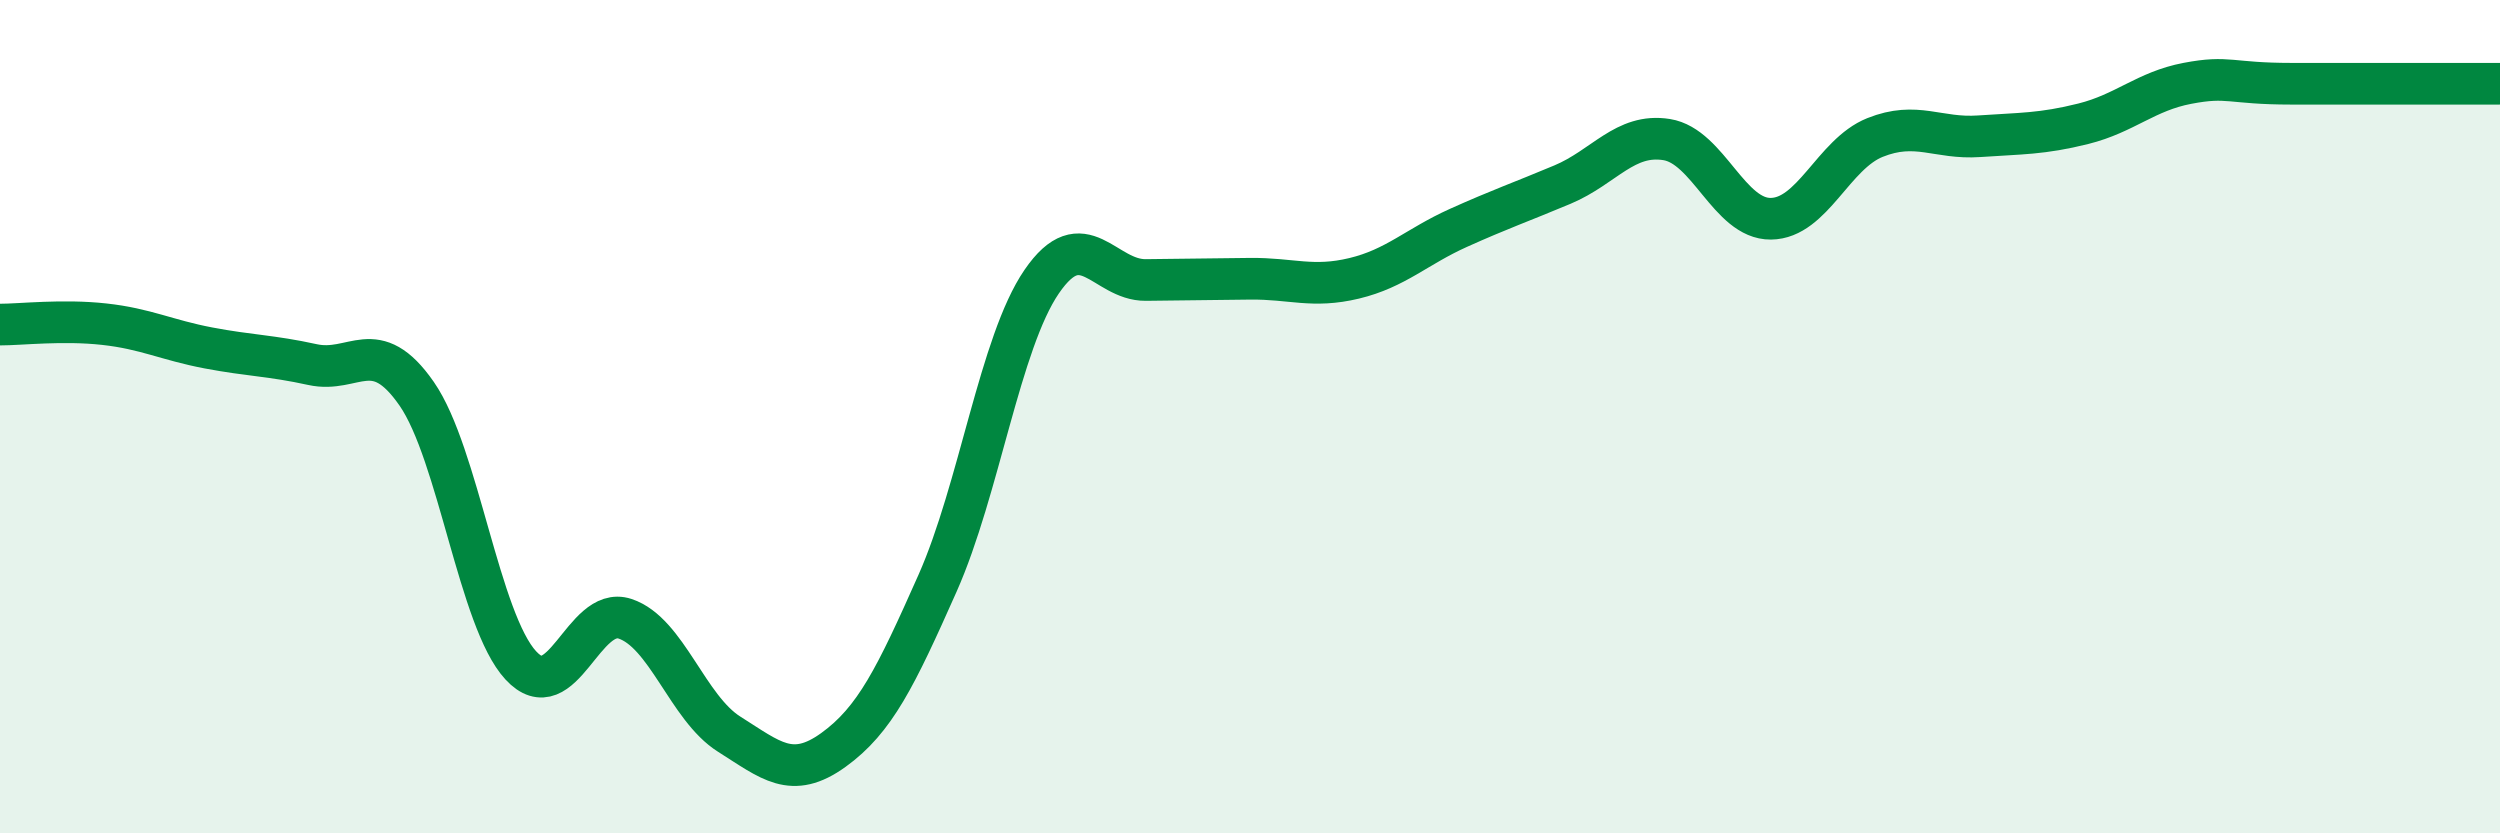
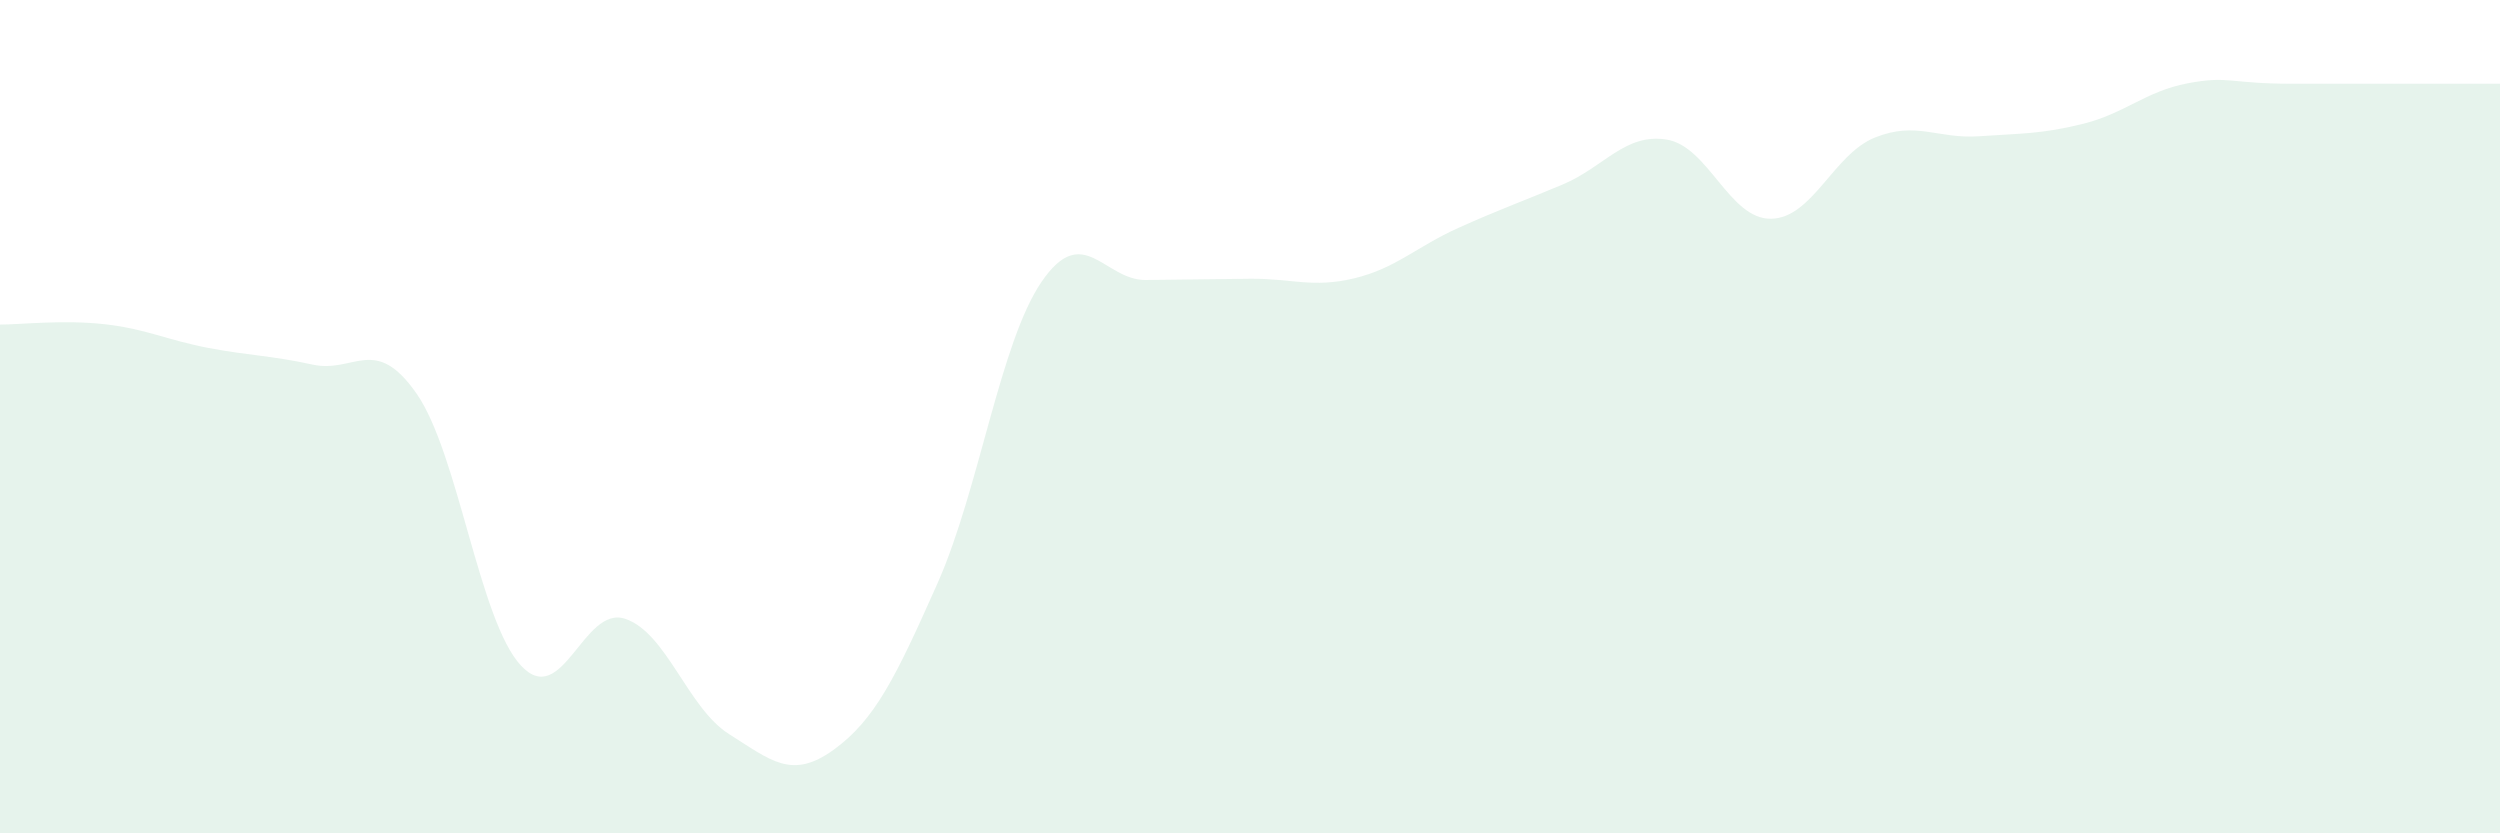
<svg xmlns="http://www.w3.org/2000/svg" width="60" height="20" viewBox="0 0 60 20">
  <path d="M 0,7.79 C 0.5,7.79 1.5,7.67 2.5,7.78 C 3.5,7.89 4,8.16 5,8.35 C 6,8.54 6.5,8.53 7.5,8.75 C 8.5,8.97 9,8.01 10,9.45 C 11,10.89 11.5,14.89 12.5,15.97 C 13.5,17.05 14,14.52 15,14.85 C 16,15.18 16.5,16.99 17.5,17.62 C 18.5,18.25 19,18.72 20,18 C 21,17.28 21.5,16.25 22.5,14 C 23.5,11.75 24,8.22 25,6.76 C 26,5.3 26.5,6.73 27.5,6.72 C 28.5,6.71 29,6.7 30,6.69 C 31,6.68 31.5,6.92 32.5,6.68 C 33.5,6.44 34,5.92 35,5.47 C 36,5.02 36.5,4.85 37.5,4.43 C 38.5,4.01 39,3.19 40,3.35 C 41,3.51 41.5,5.26 42.5,5.25 C 43.5,5.24 44,3.7 45,3.3 C 46,2.9 46.5,3.34 47.5,3.27 C 48.5,3.2 49,3.22 50,2.97 C 51,2.72 51.5,2.19 52.5,2 C 53.5,1.81 53.5,2.01 55,2.01 C 56.5,2.01 59,2.01 60,2.01L60 20L0 20Z" fill="#008740" opacity="0.1" stroke-linecap="round" stroke-linejoin="round" />
-   <path d="M 0,7.79 C 0.5,7.79 1.5,7.67 2.5,7.78 C 3.5,7.89 4,8.16 5,8.35 C 6,8.54 6.5,8.53 7.5,8.75 C 8.5,8.97 9,8.01 10,9.45 C 11,10.89 11.5,14.89 12.5,15.97 C 13.5,17.05 14,14.52 15,14.85 C 16,15.18 16.5,16.99 17.5,17.62 C 18.5,18.25 19,18.72 20,18 C 21,17.28 21.5,16.25 22.5,14 C 23.5,11.75 24,8.22 25,6.76 C 26,5.3 26.5,6.73 27.5,6.72 C 28.5,6.71 29,6.7 30,6.69 C 31,6.68 31.5,6.92 32.5,6.68 C 33.5,6.44 34,5.92 35,5.47 C 36,5.02 36.5,4.85 37.5,4.43 C 38.5,4.01 39,3.19 40,3.35 C 41,3.51 41.5,5.26 42.5,5.25 C 43.5,5.24 44,3.7 45,3.3 C 46,2.9 46.5,3.34 47.5,3.27 C 48.5,3.2 49,3.22 50,2.97 C 51,2.72 51.5,2.19 52.5,2 C 53.5,1.81 53.5,2.01 55,2.01 C 56.5,2.01 59,2.01 60,2.01" stroke="#008740" stroke-width="1" fill="none" stroke-linecap="round" stroke-linejoin="round" />
</svg>